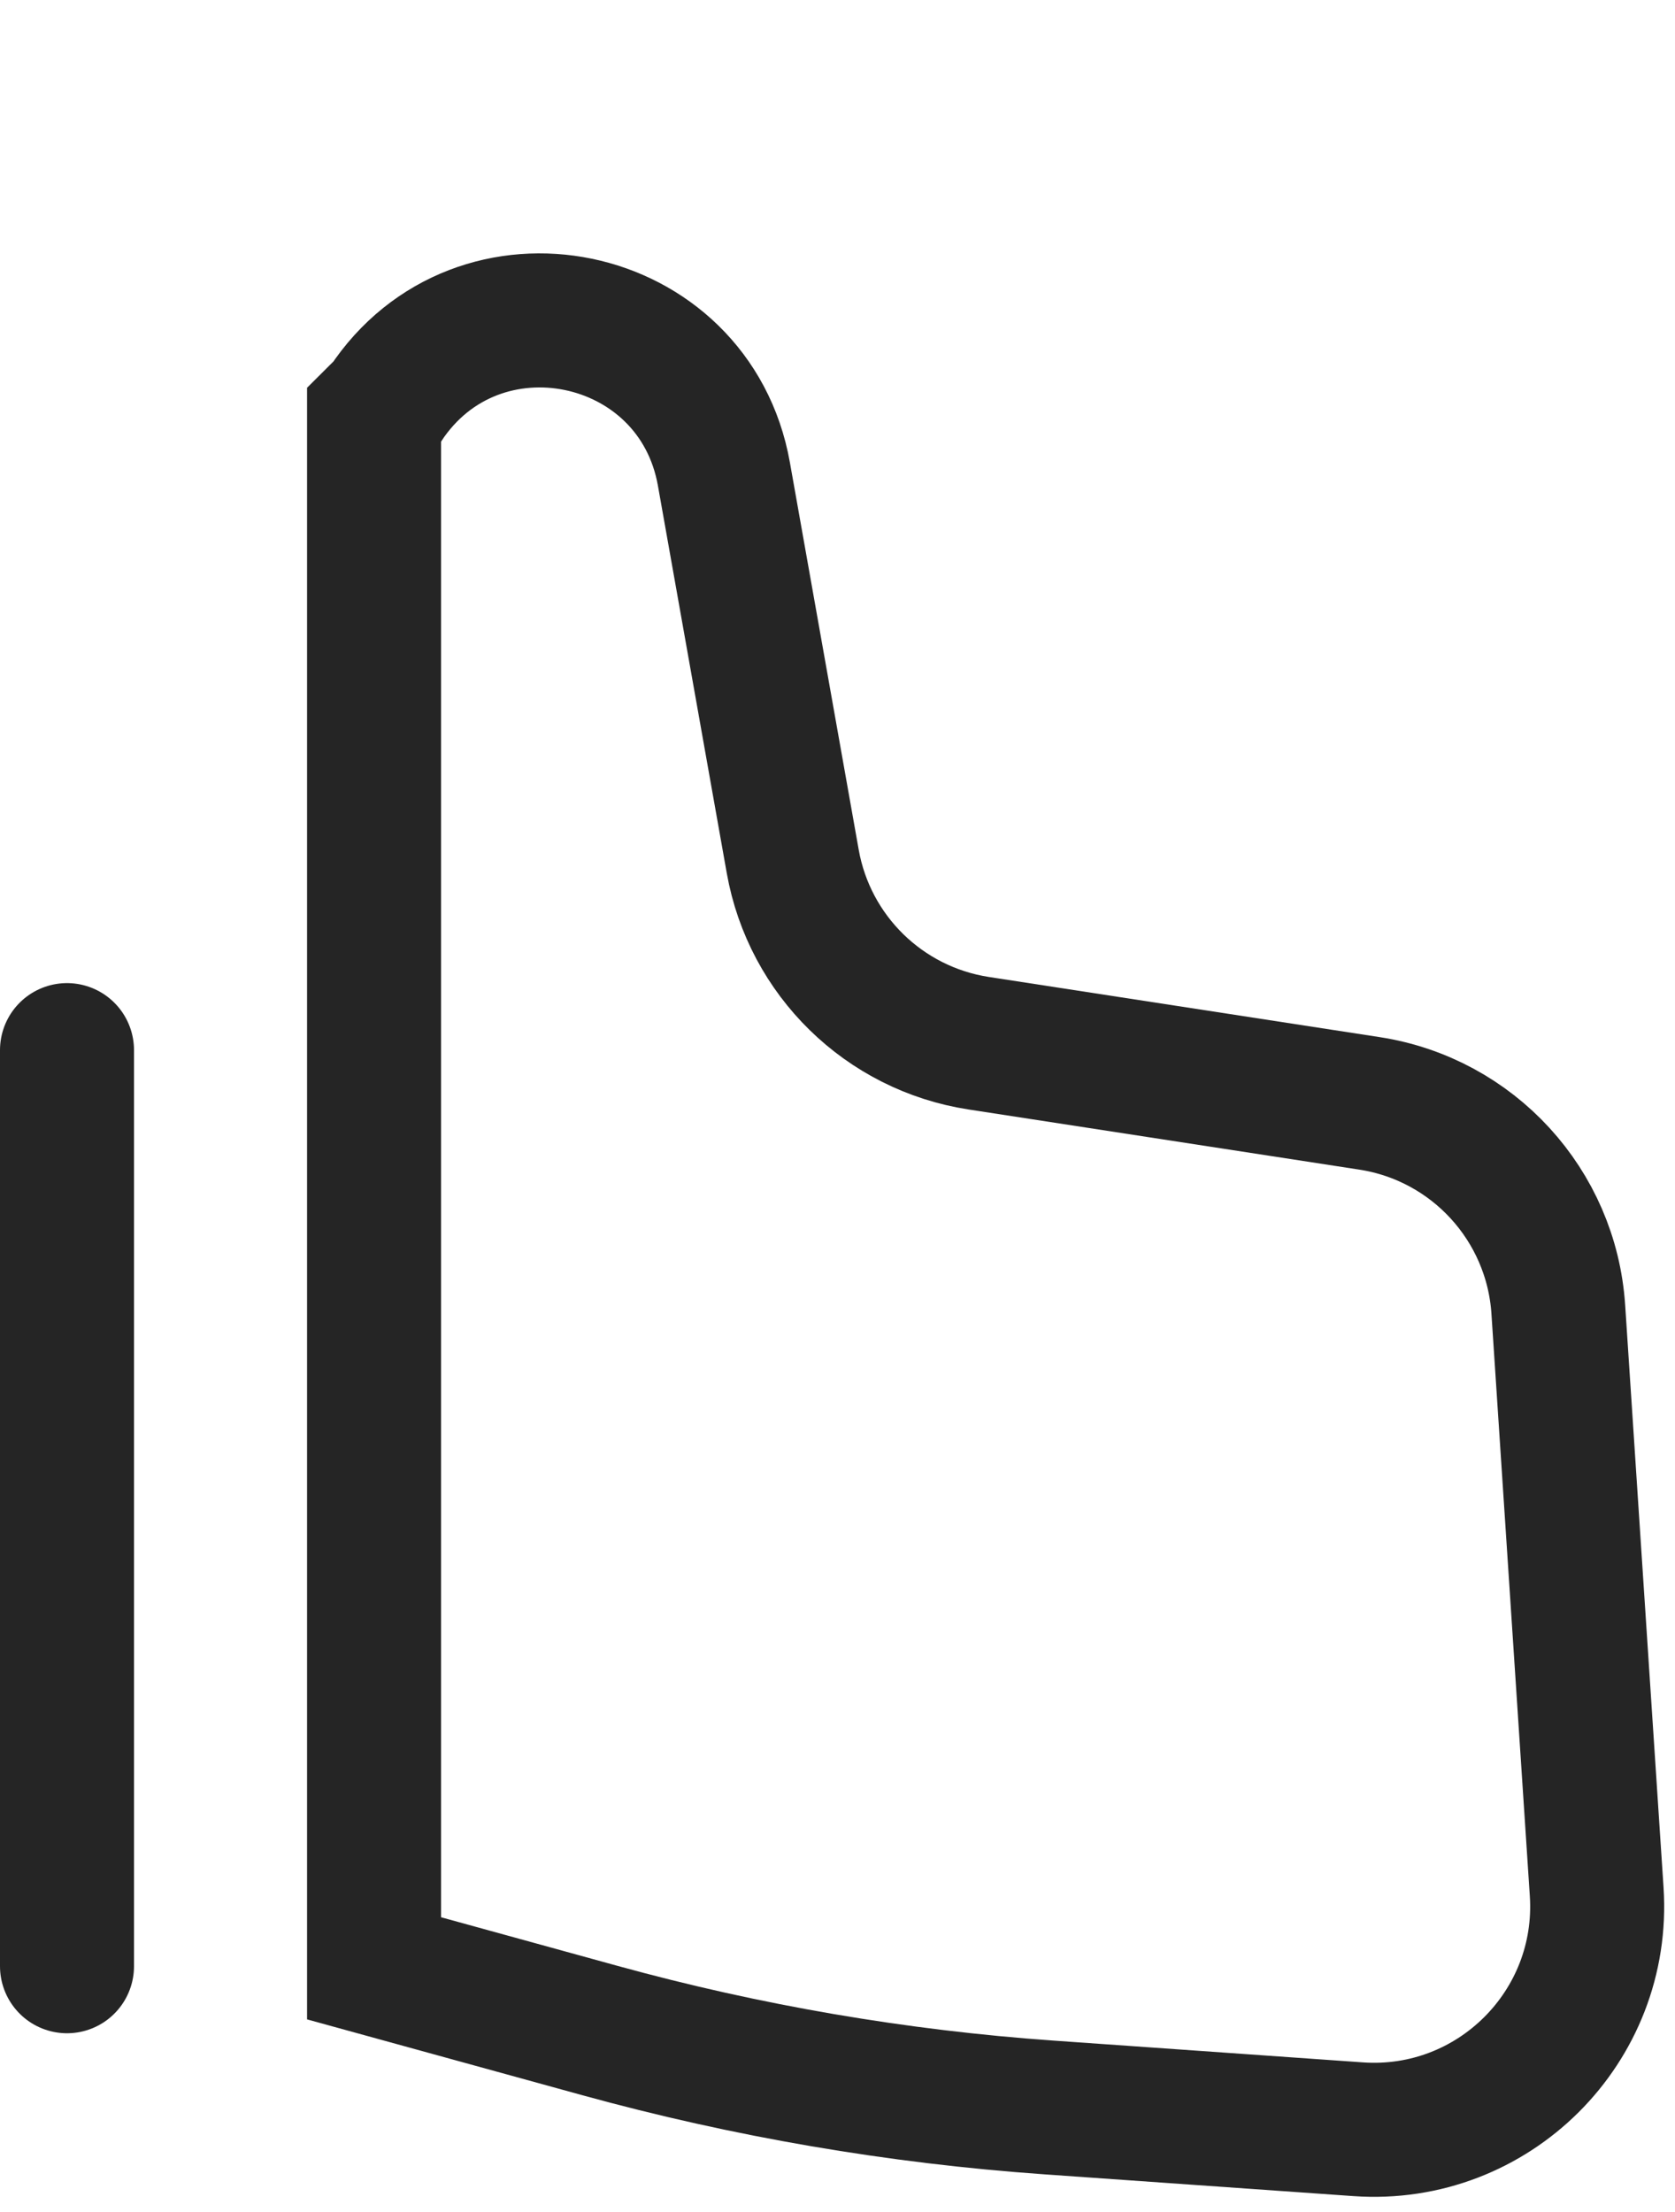
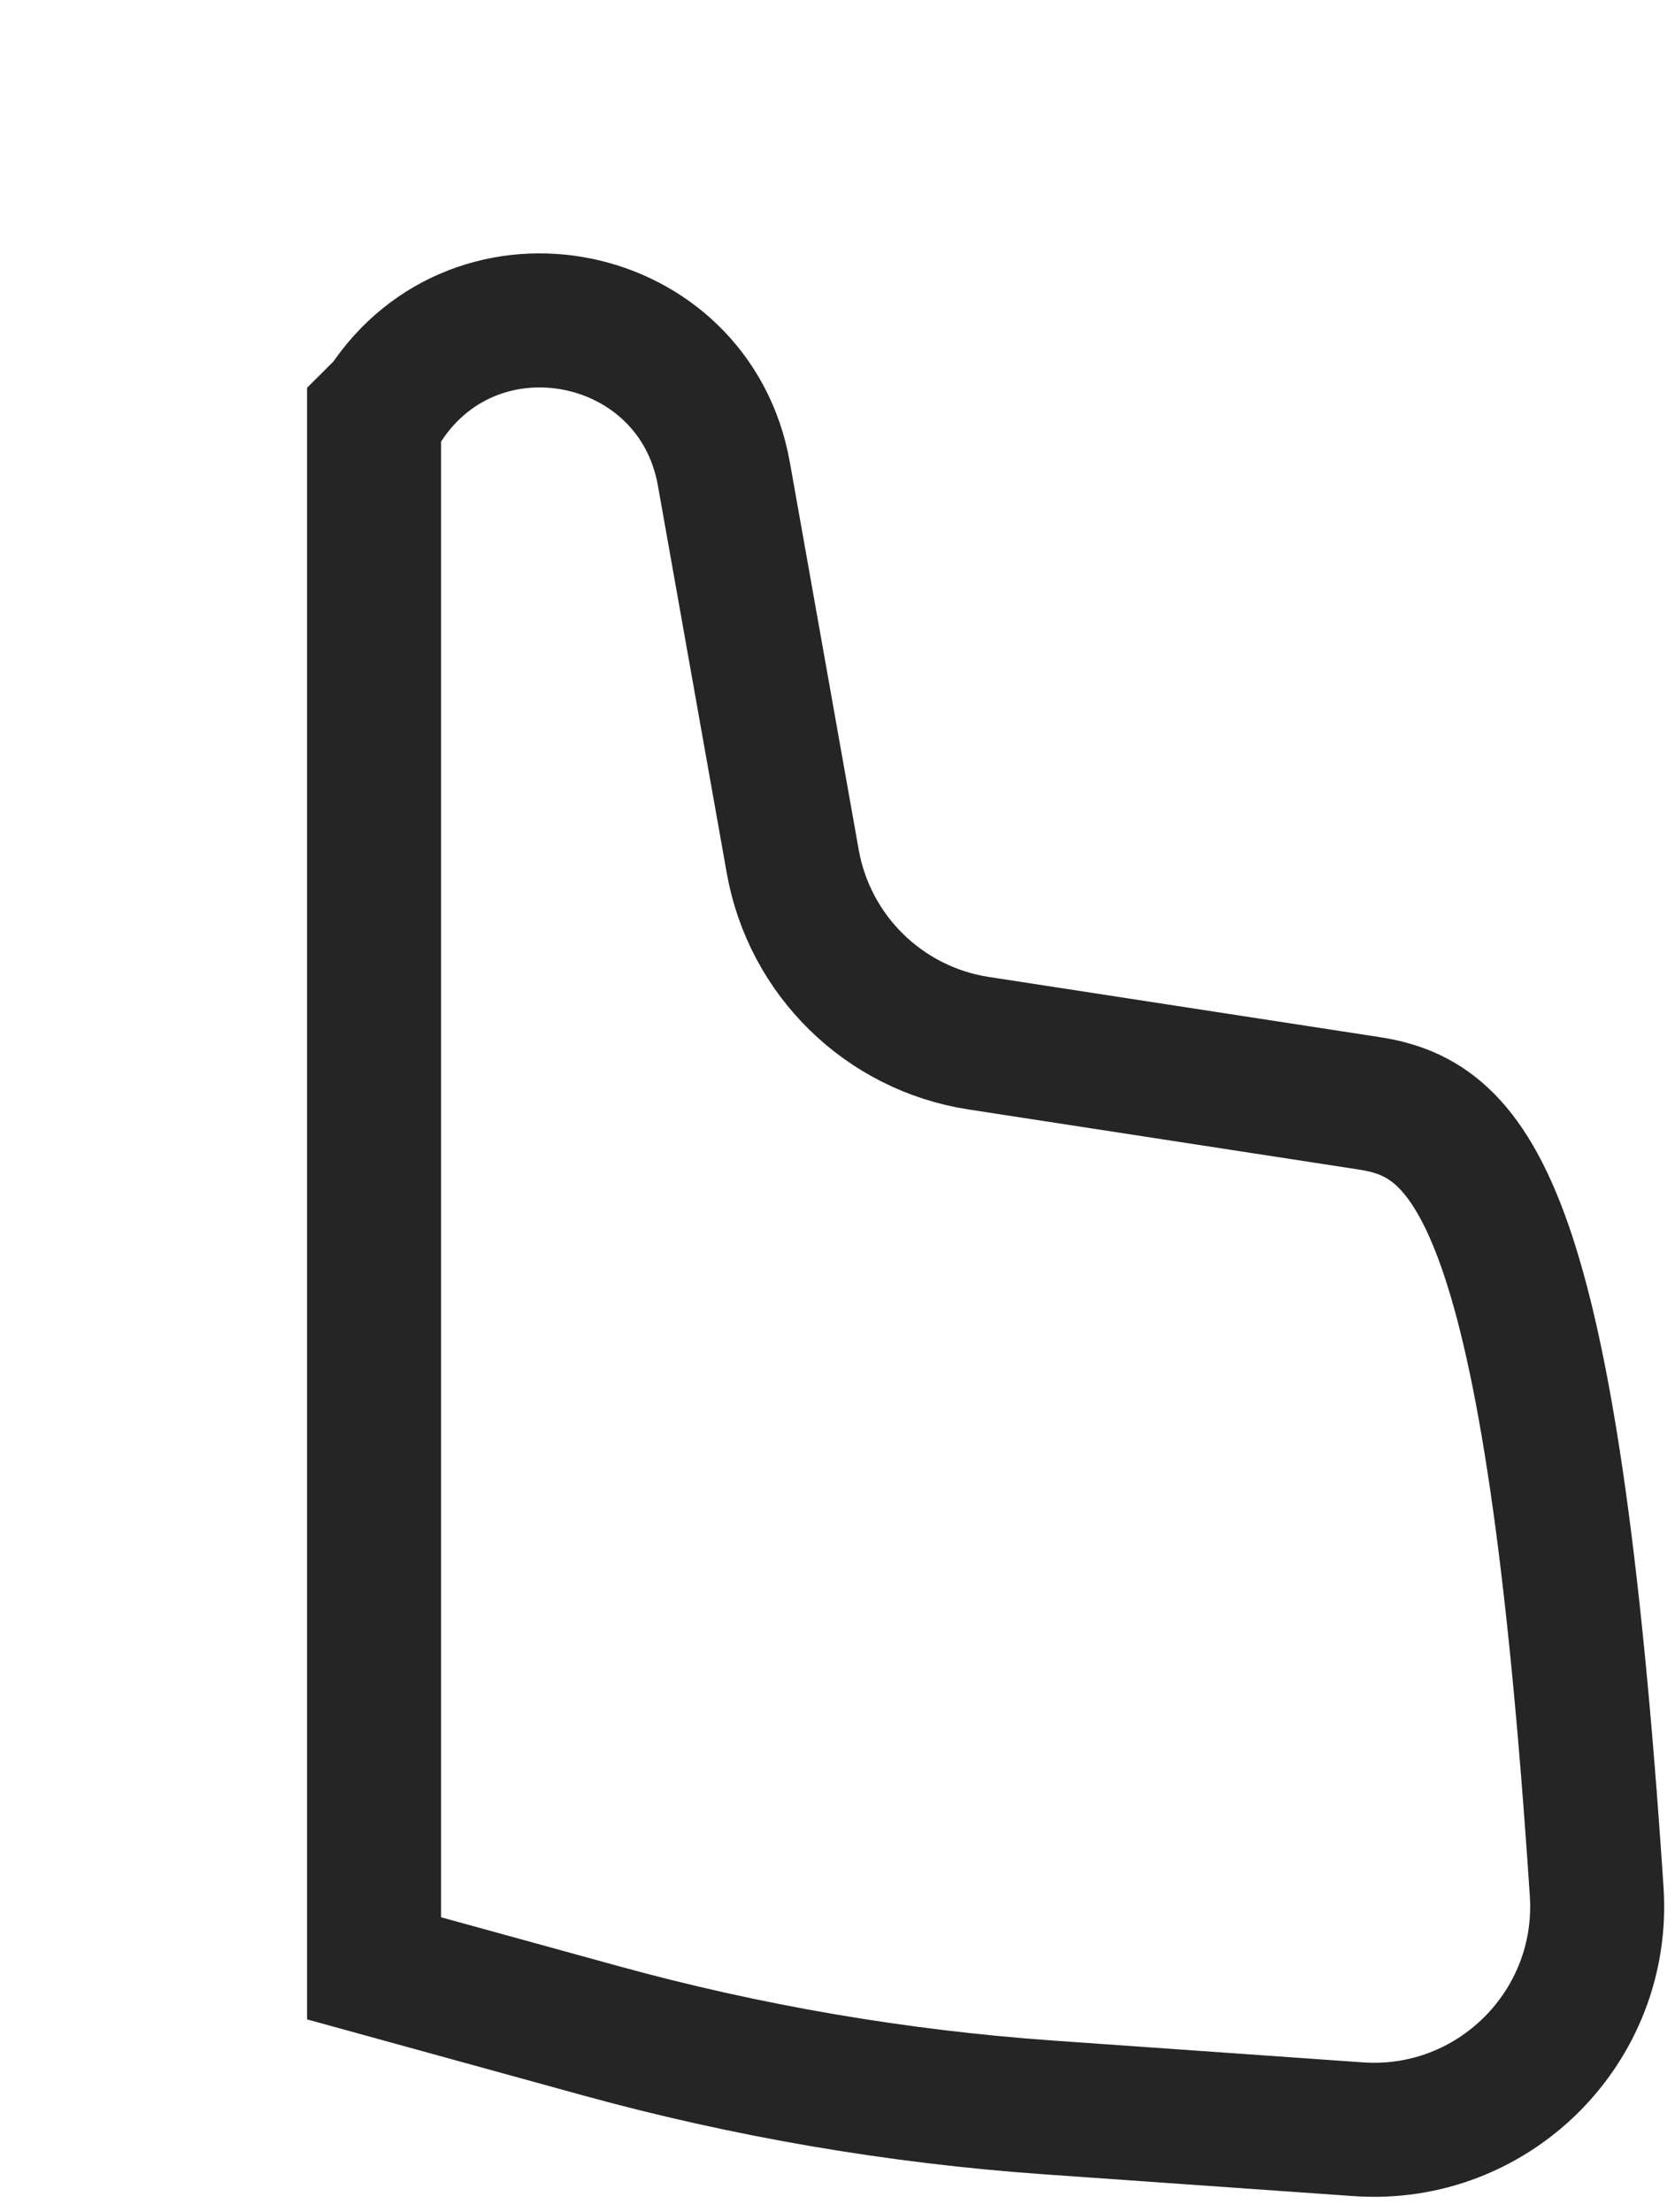
<svg xmlns="http://www.w3.org/2000/svg" width="75" height="99" viewBox="0 0 75 99" fill="none">
  <g id="Group 4088">
-     <path id="Line 135" d="M61.317 49.382L43.821 46.69C39.591 46.039 36.245 42.769 35.496 38.556L32.414 21.219C31.096 13.8 21.388 11.804 17.25 18.102L16.749 18.601L16.749 88.094L26.864 90.879C33.437 92.69 40.174 93.843 46.975 94.322L60.813 95.296C66.86 95.722 71.892 90.712 71.493 84.663L69.775 58.607C69.466 53.93 65.95 50.095 61.317 49.382Z" stroke="#252525" stroke-width="6" />
-     <path id="Line 136" d="M3 47L3 88" stroke="#252525" stroke-width="6" stroke-linecap="round" />
+     <path id="Line 135" d="M61.317 49.382L43.821 46.69C39.591 46.039 36.245 42.769 35.496 38.556L32.414 21.219C31.096 13.8 21.388 11.804 17.25 18.102L16.749 18.601L16.749 88.094L26.864 90.879C33.437 92.69 40.174 93.843 46.975 94.322L60.813 95.296C66.86 95.722 71.892 90.712 71.493 84.663C69.466 53.93 65.95 50.095 61.317 49.382Z" stroke="#252525" stroke-width="6" />
  </g>
</svg>